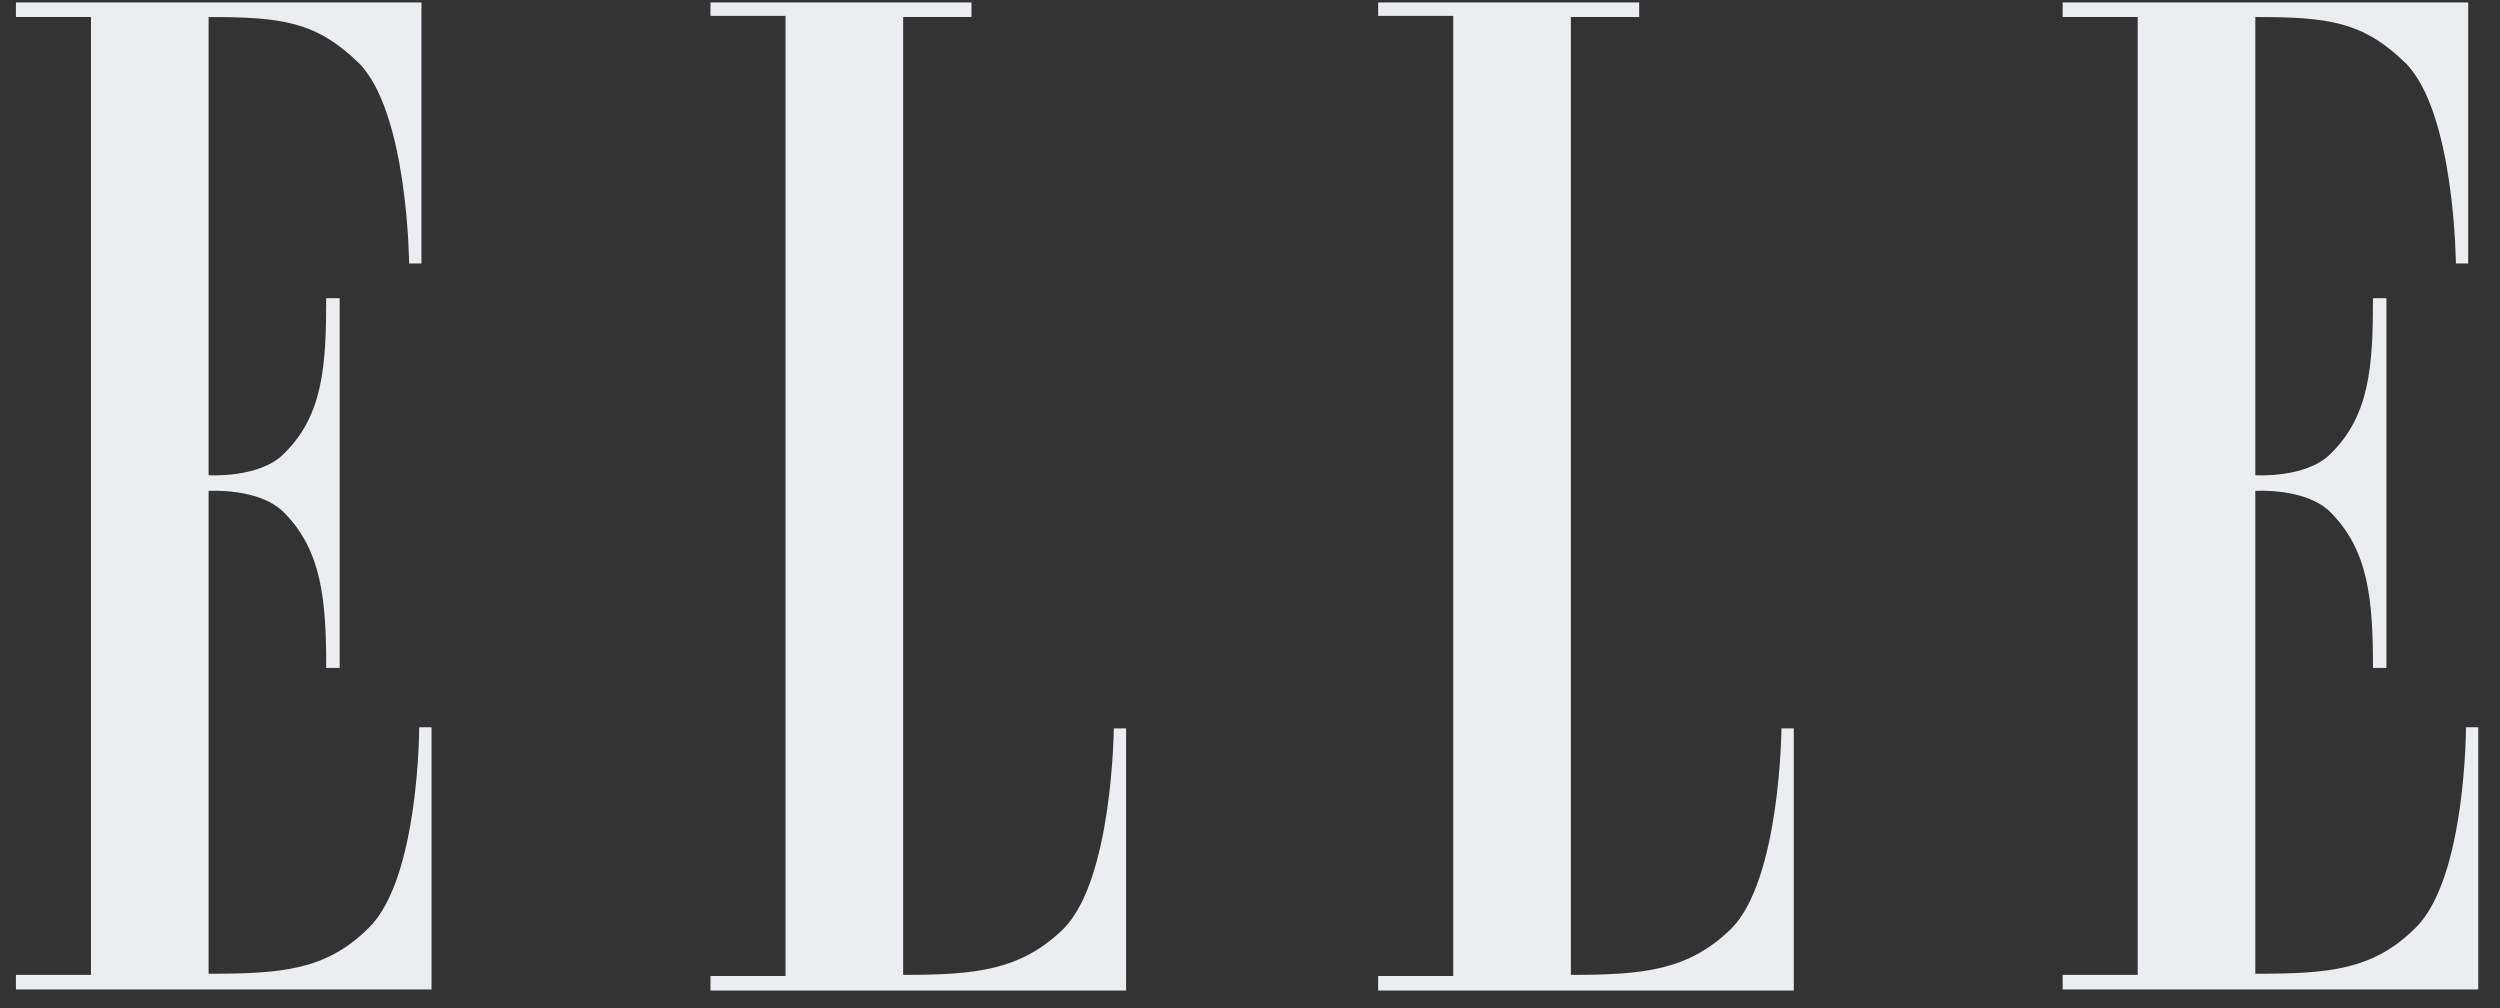
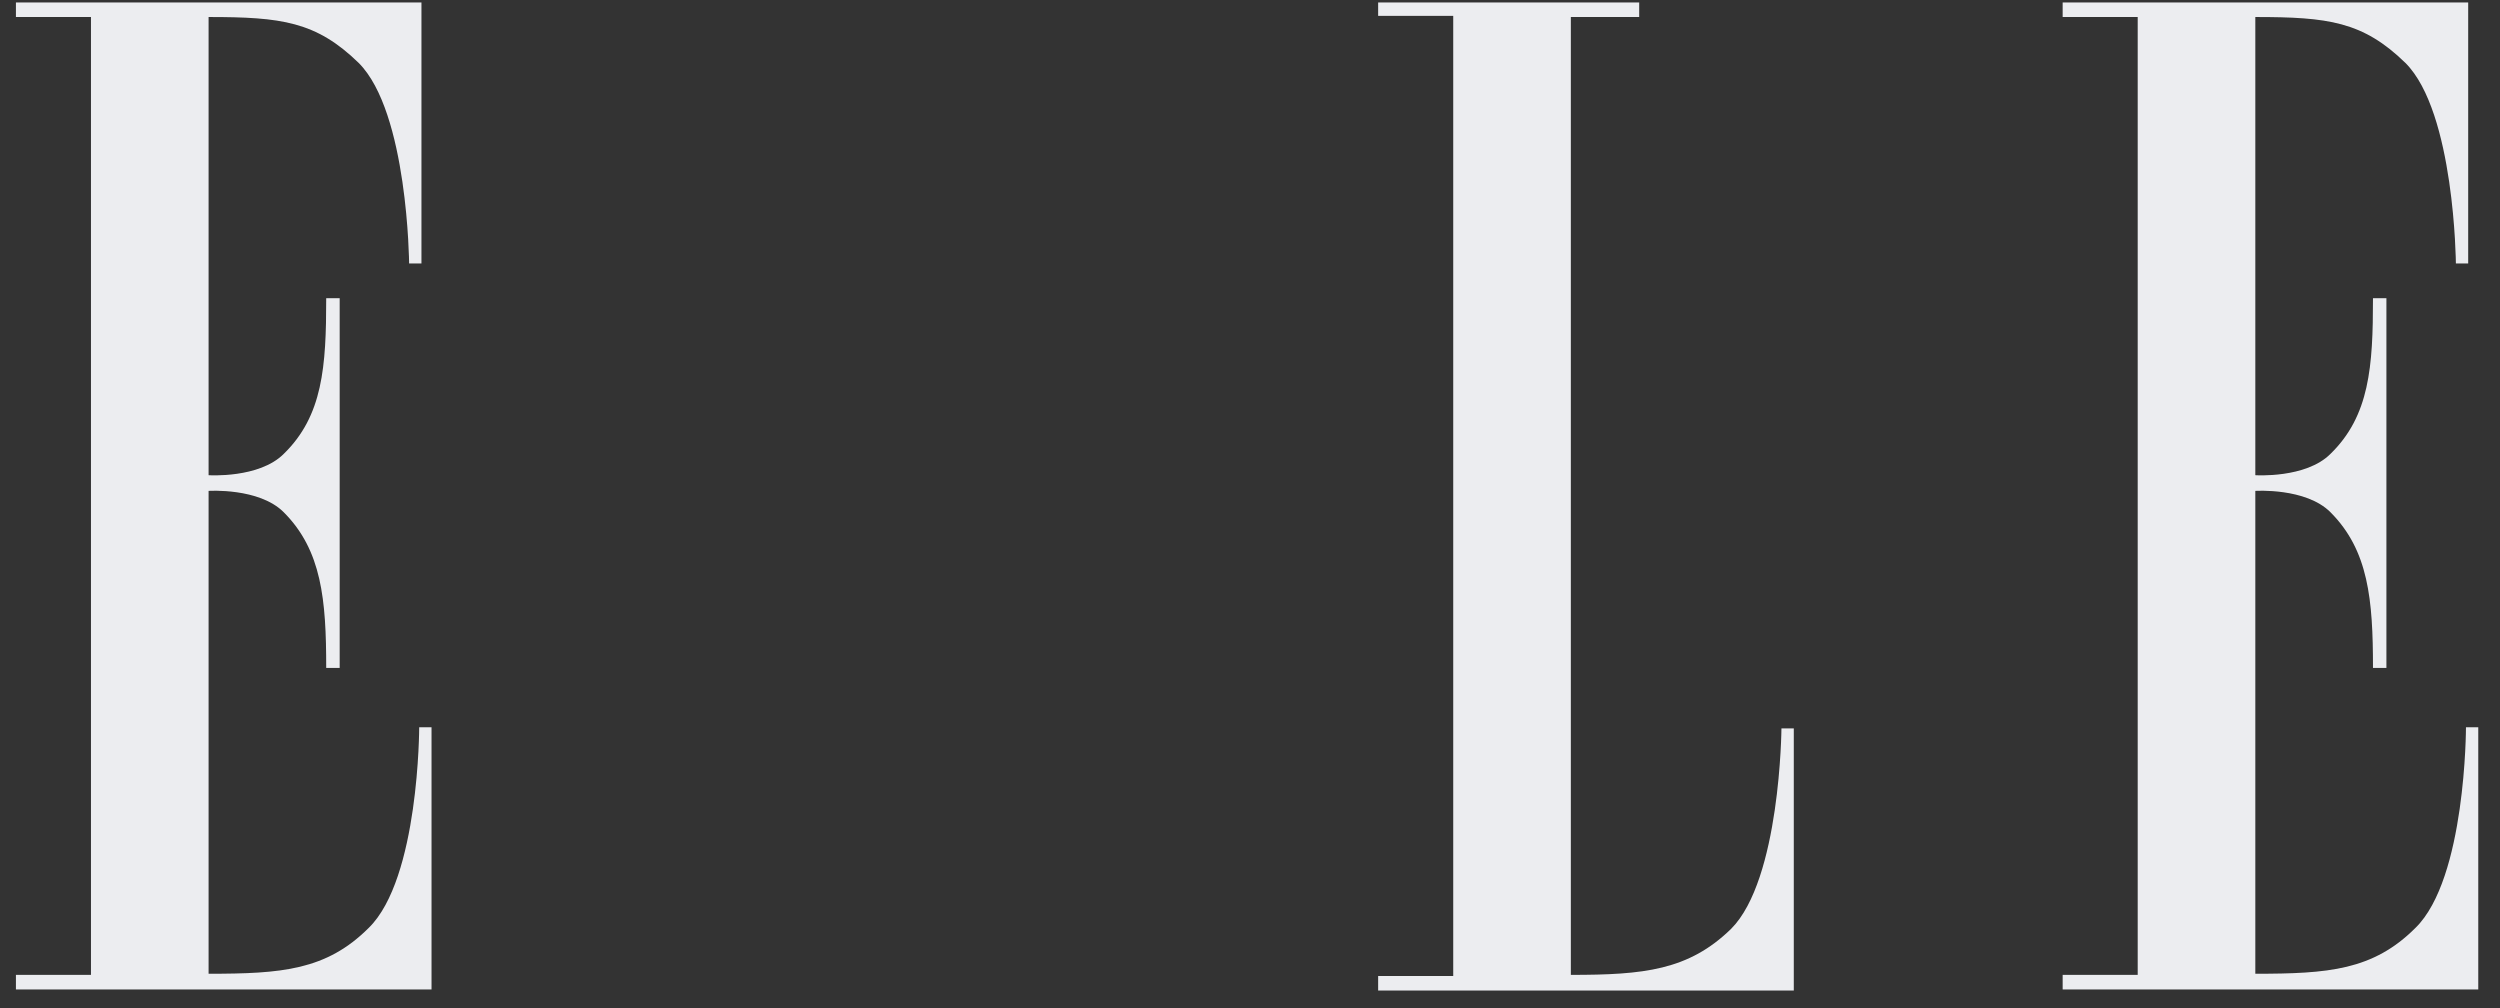
<svg xmlns="http://www.w3.org/2000/svg" fill="none" viewBox="0 0 62 25" height="25" width="62">
  <rect x="0" y="0" width="62" height="25" fill="#333333" stroke="none" />
  <path fill="#ECEDF0" d="M2.256 24.177H0.395V24.538H10.702V18.037H10.396C10.396 18.037 10.396 21.787 9.146 23.01C8.09 24.065 6.979 24.149 5.173 24.149V12.174C5.173 12.174 6.423 12.091 7.035 12.702C7.979 13.647 8.09 14.869 8.09 16.564H8.424V7.396H8.09C8.09 9.09 8.007 10.313 7.035 11.258C6.423 11.869 5.173 11.785 5.173 11.785V0.422C6.979 0.422 7.84 0.533 8.896 1.561C10.118 2.784 10.146 6.534 10.146 6.534H10.452V0.061H0.395V0.422H2.256V24.177Z" clip-rule="evenodd" fill-rule="evenodd" />
-   <path fill="#ECEDF0" d="M22.398 0.422V24.177C24.204 24.177 25.316 24.065 26.372 23.037C27.594 21.815 27.622 18.064 27.622 18.064H27.927V24.566H17.62V24.204H19.481V0.394H17.62V0.061H24.093V0.422H22.398Z" clip-rule="evenodd" fill-rule="evenodd" />
  <path fill="#ECEDF0" d="M38.957 0.422V24.177C40.763 24.177 41.874 24.065 42.93 23.037C44.153 21.815 44.18 18.064 44.18 18.064H44.486V24.566H34.178V24.204H36.04V0.394H34.178V0.061H40.652V0.422H38.957Z" clip-rule="evenodd" fill-rule="evenodd" />
  <path fill="#ECEDF0" d="M53.015 24.177H51.154V24.538H61.461V18.037H61.156C61.156 18.037 61.156 21.787 59.905 23.01C58.85 24.065 57.738 24.149 55.932 24.149V12.174C55.932 12.174 57.183 12.091 57.794 12.702C58.739 13.647 58.85 14.869 58.85 16.564H59.183V7.396H58.85C58.85 9.09 58.766 10.313 57.794 11.258C57.183 11.869 55.932 11.785 55.932 11.785V0.422C57.738 0.422 58.6 0.533 59.655 1.561C60.878 2.784 60.906 6.534 60.906 6.534H61.211V0.061H51.154V0.422H53.015V24.177Z" clip-rule="evenodd" fill-rule="evenodd" />
</svg>